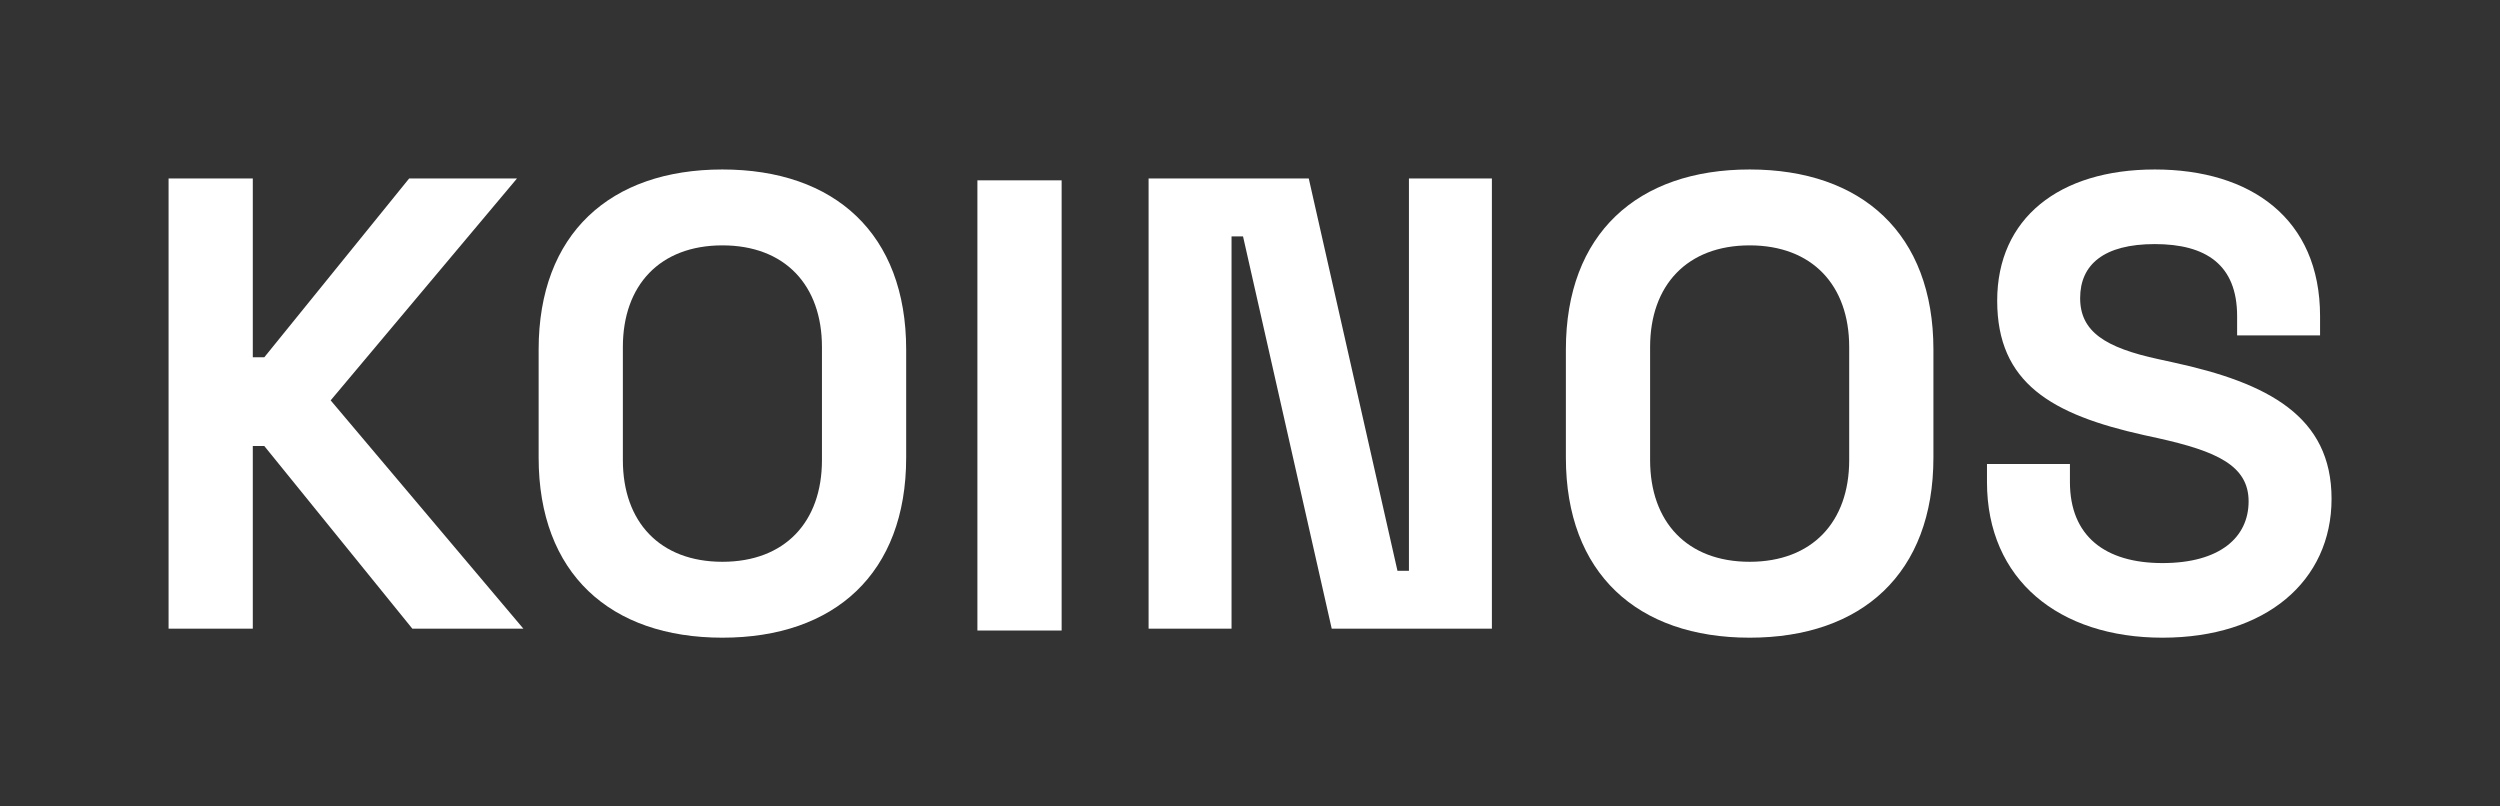
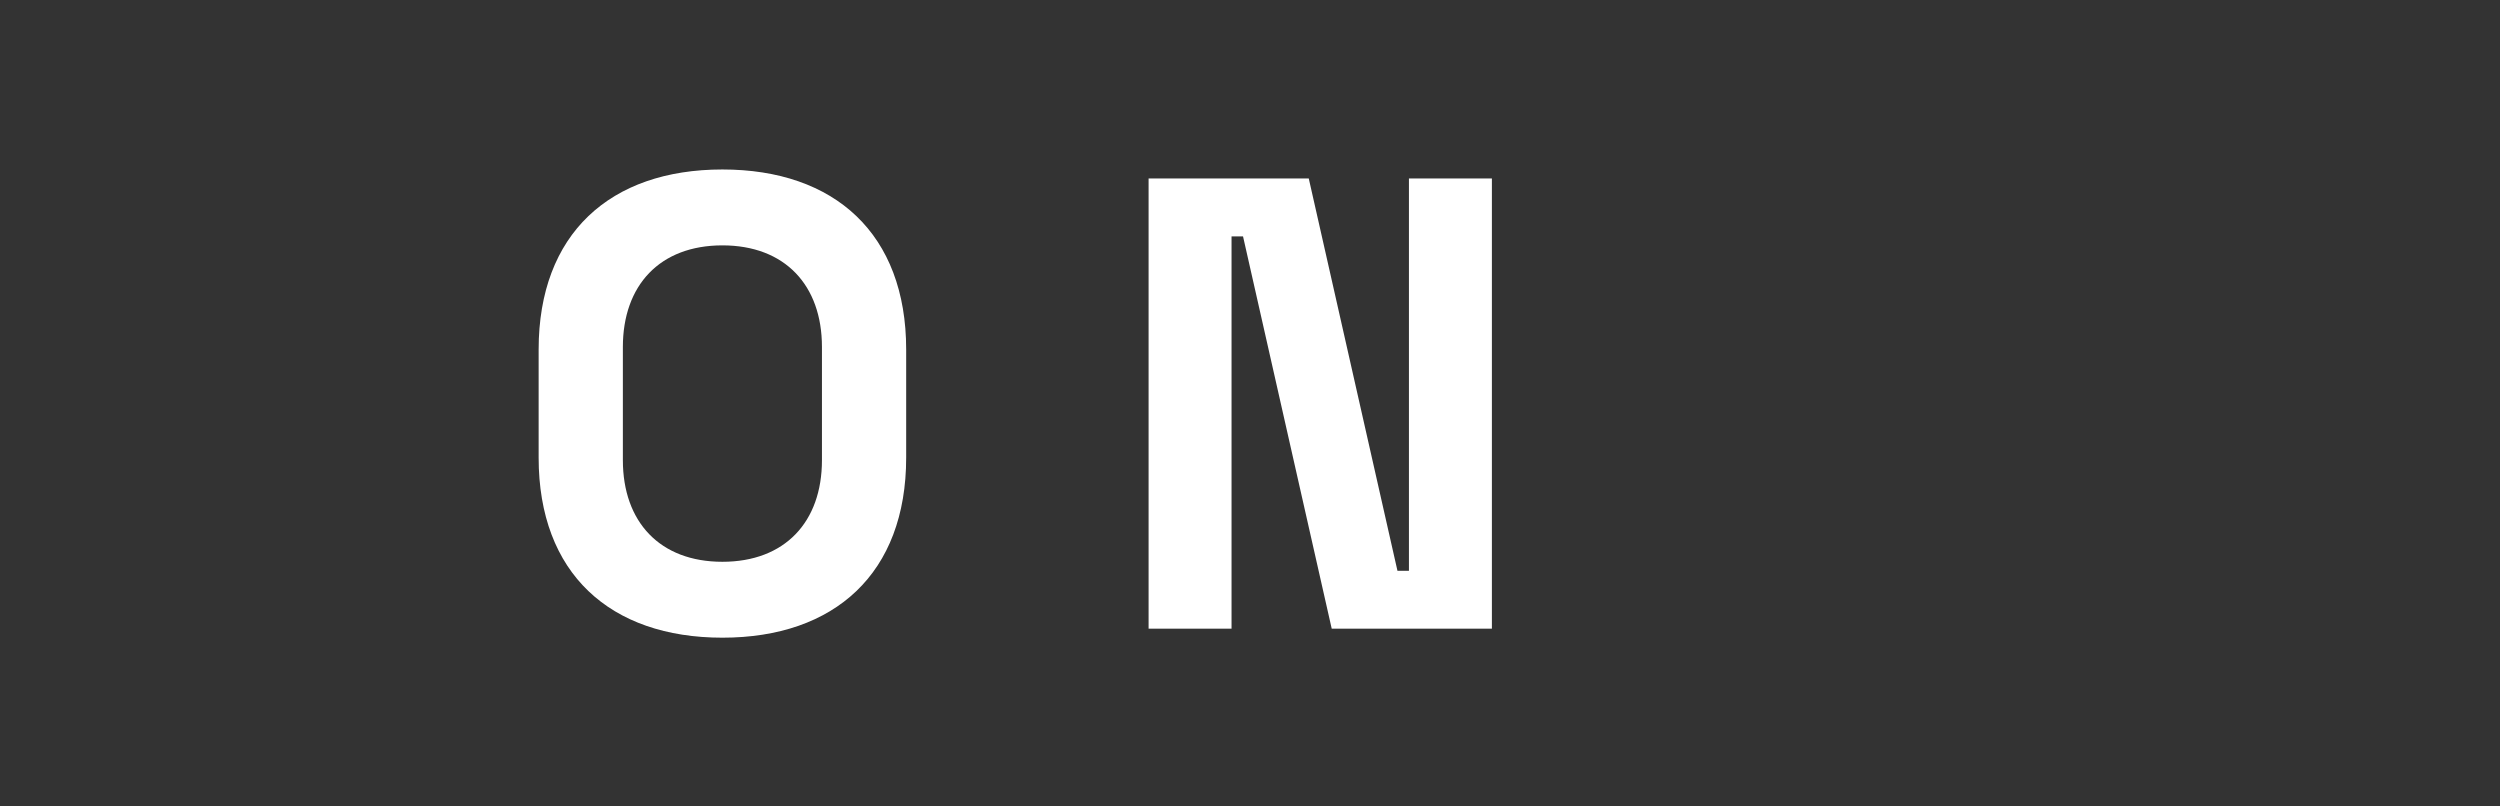
<svg xmlns="http://www.w3.org/2000/svg" id="Layer_1" viewBox="0 0 3024.9 975.45">
  <rect x="0" y="0" width="3024.9" height="975.45" fill="#333333" stroke="none" />
  <defs>
    <style>.cls-1{fill:#fff;}</style>
  </defs>
-   <path class="cls-1" d="M203.97,215.96h101.91v216.33h13.91l175.25-216.33h130.48l-225.44,268.46,233.17,276.24h-134.34l-179.12-221h-13.91v221h-101.91V215.96Z" />
  <path class="cls-1" d="M651.73,553.68v-130.73c0-140.07,86.47-217.89,222.35-217.89s222.36,77.82,222.36,217.89v130.73c0,140.07-86.48,217.89-222.36,217.89s-222.35-77.82-222.35-217.89ZM994.53,556.79v-136.95c0-74.7-44.78-122.95-120.45-122.95s-120.44,48.25-120.44,122.95v136.95c0,74.7,44.77,122.95,120.44,122.95s120.45-48.25,120.45-122.95Z" />
-   <path class="cls-1" d="M1182.62,218.2h101.91v544.71h-101.91V218.2Z" />
  <path class="cls-1" d="M1389.75,215.96h193.8l107.32,474.67h13.89V215.96h100.37v544.71h-193.8l-107.32-474.67h-13.89v474.67h-100.37V215.96Z" />
-   <path class="cls-1" d="M1894.65,553.68v-130.73c0-140.07,86.47-217.89,222.35-217.89s222.36,77.82,222.36,217.89v130.73c0,140.07-86.48,217.89-222.36,217.89s-222.35-77.82-222.35-217.89ZM2237.45,556.79v-136.95c0-74.7-44.78-122.95-120.45-122.95s-120.44,48.25-120.44,122.95v136.95c0,74.7,44.77,122.95,120.44,122.95s120.45-48.25,120.45-122.95Z" />
-   <path class="cls-1" d="M2404.17,583.25v-21.79h100.36v21.79c0,65.37,42.47,98.05,111.96,98.05s104.23-31.13,104.23-74.7-39.37-60.69-108.86-76.26l-17.76-3.89c-111.96-24.9-177.58-63.03-177.58-162.63s74.89-158.75,190.7-158.75,199.96,59.14,199.96,177.42v23.34h-100.36v-23.34c0-62.25-37.83-87.15-99.6-87.15s-90.33,24.9-90.33,65.36,30.11,59.92,94.97,73.93l17.75,3.89c115.04,24.9,191.48,65.36,191.48,164.97s-79.53,168.09-204.6,168.09-212.32-70.04-212.32-188.32Z" />
</svg>